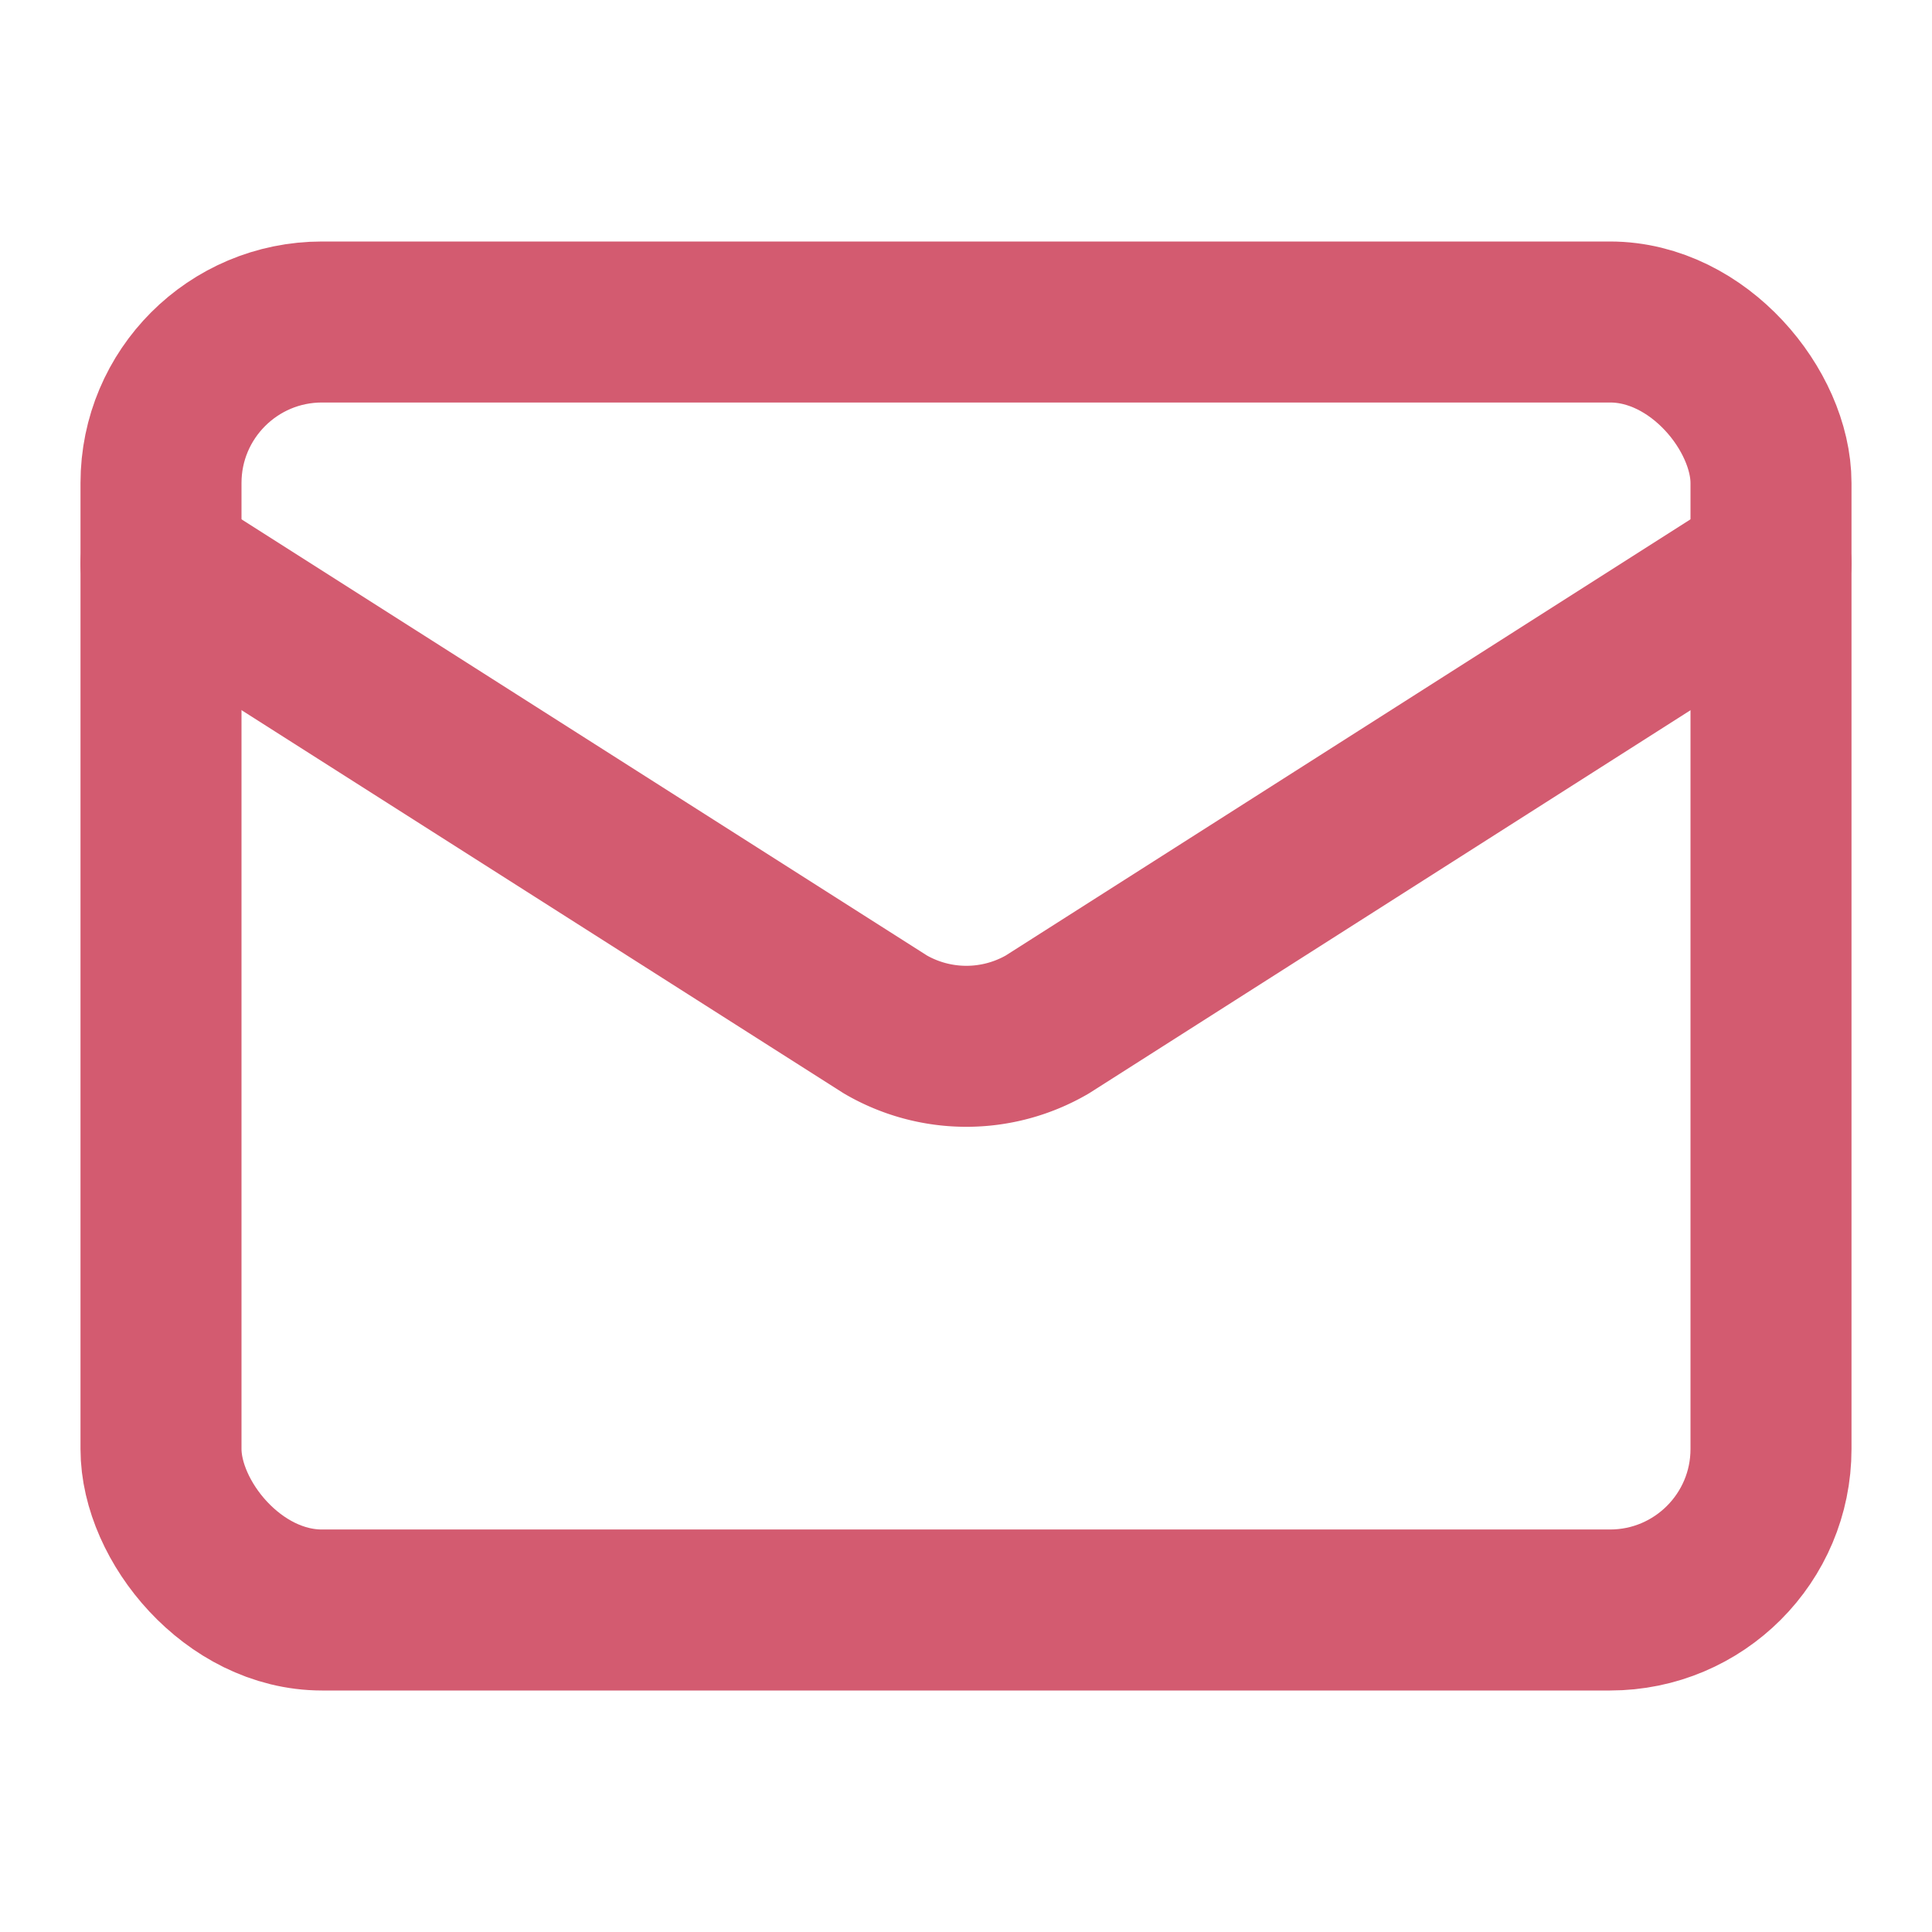
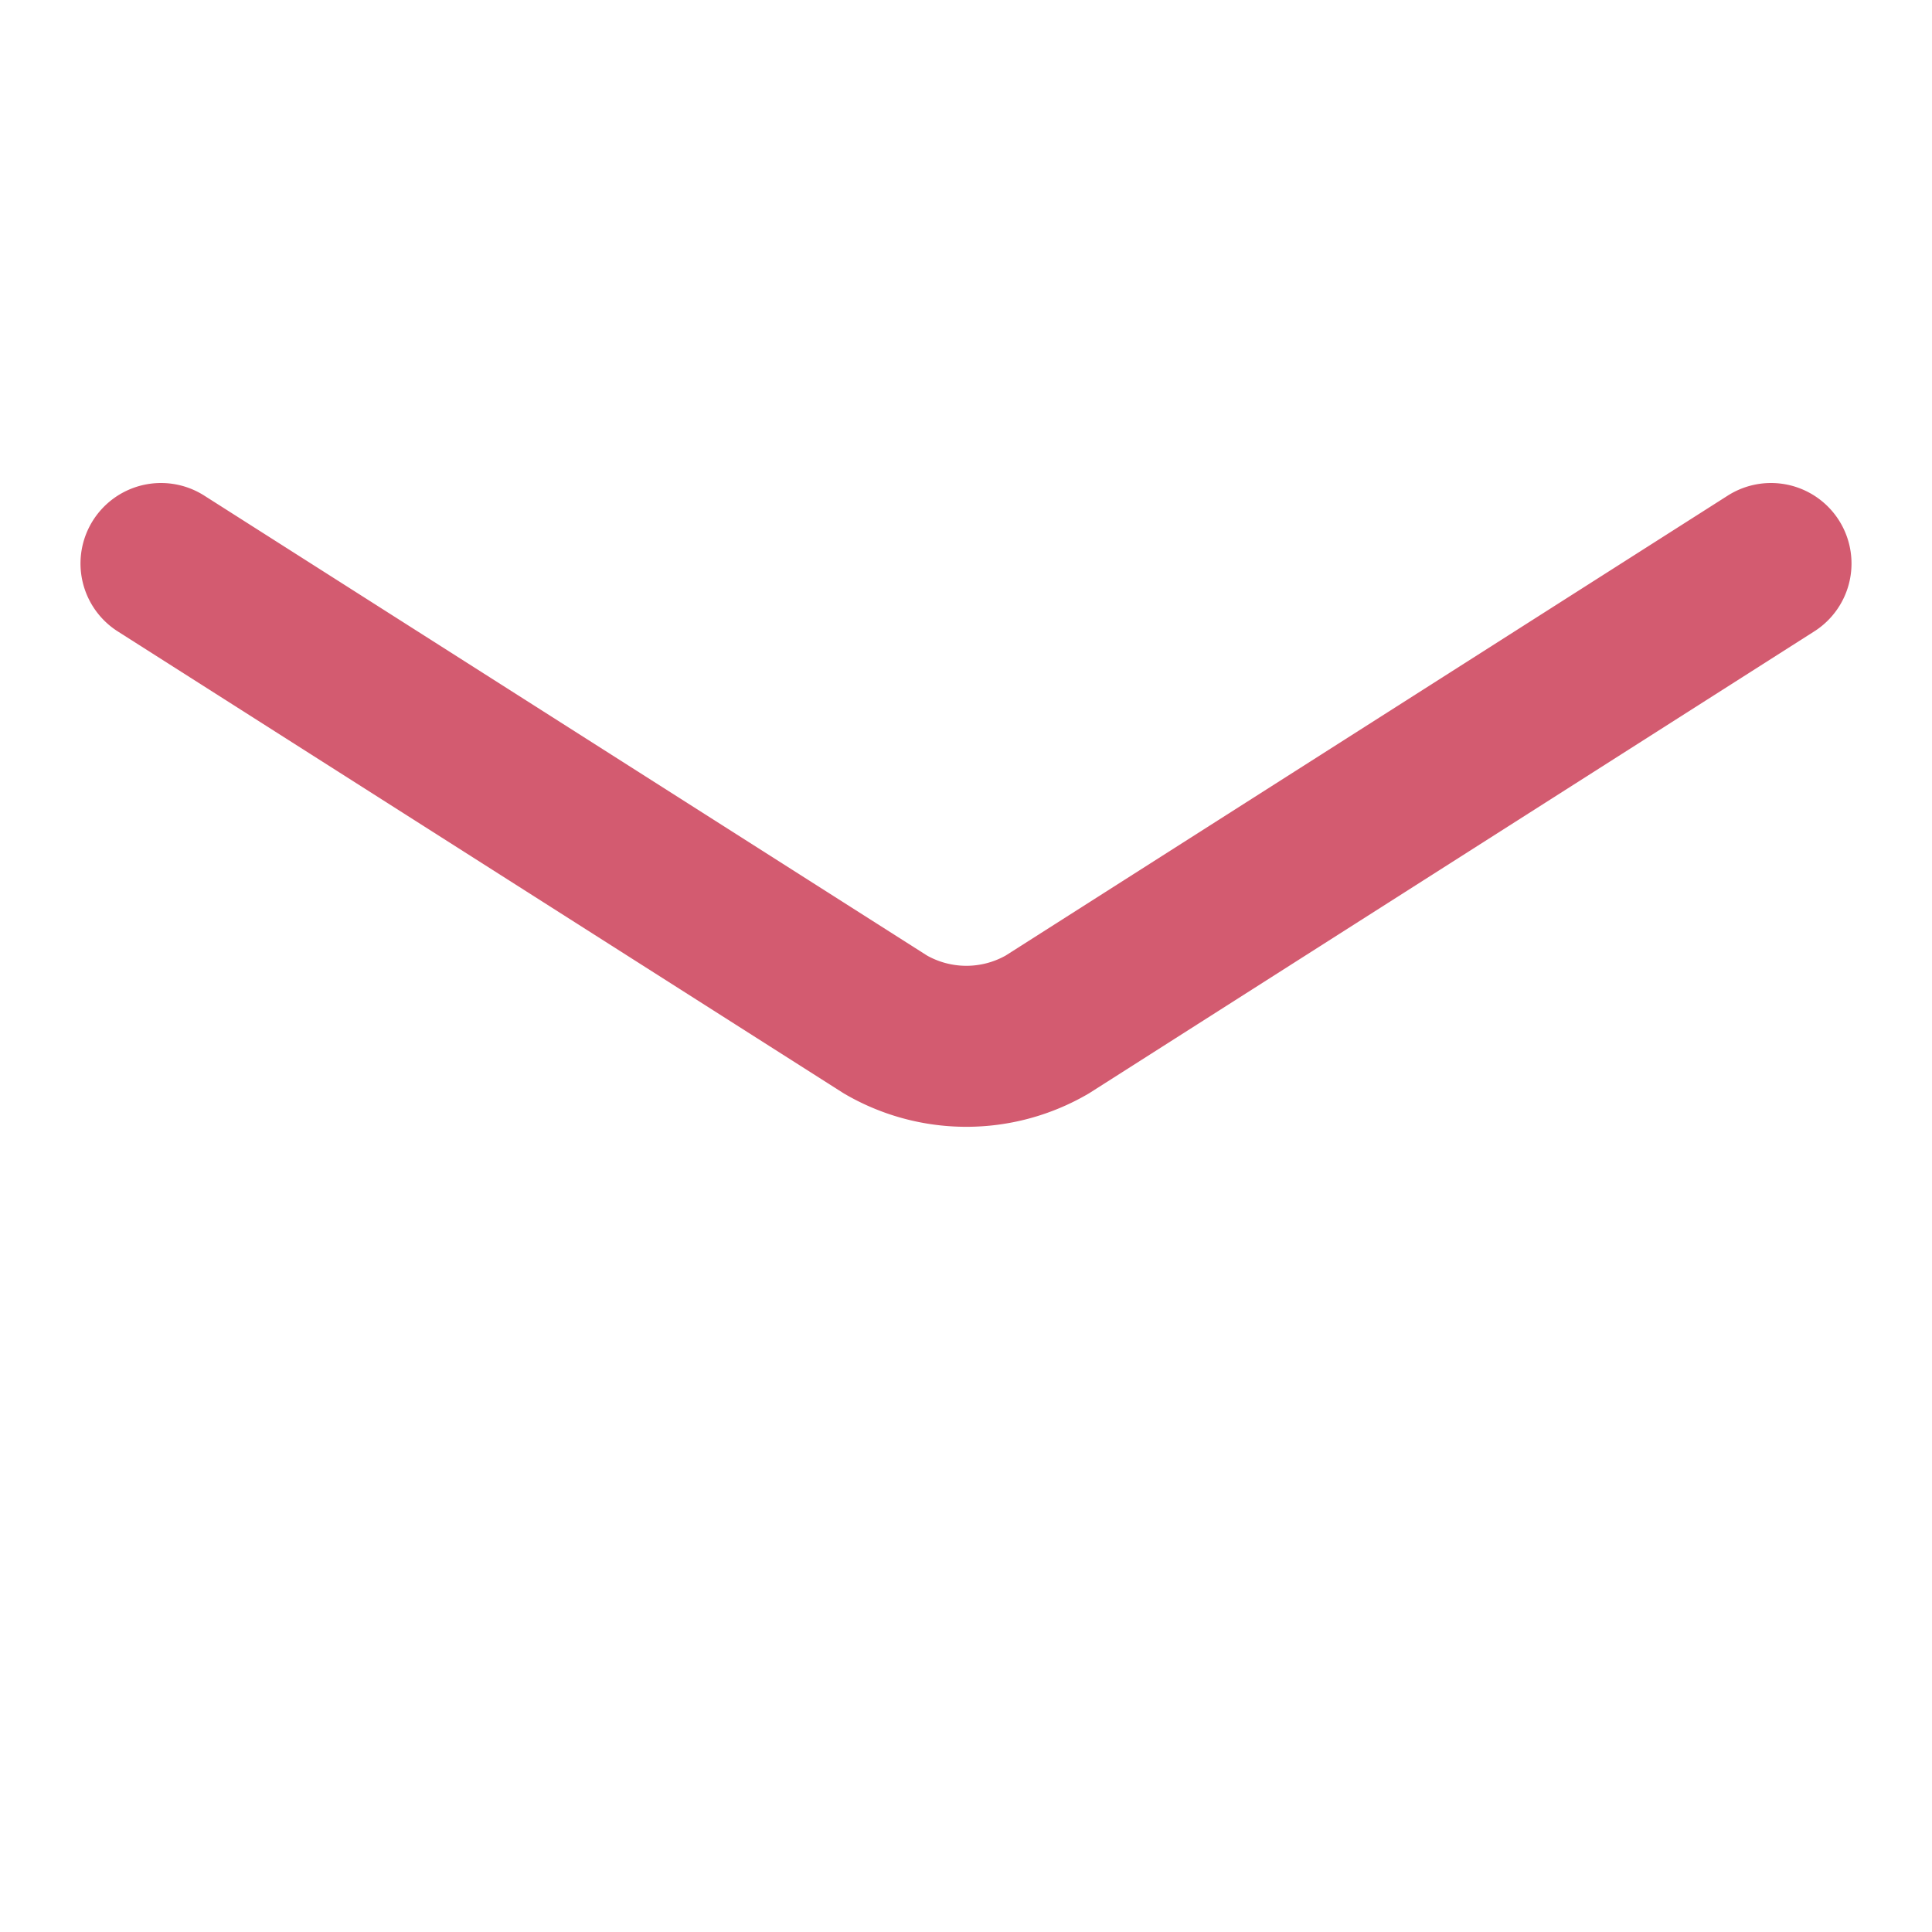
<svg xmlns="http://www.w3.org/2000/svg" width="24" height="24" viewBox="0 0 24 24" fill="none" stroke="#D35B70" stroke-width="2" stroke-linecap="round" stroke-linejoin="round">
  <path d="m22 7-8.991 5.727a2 2 0 0 1-2.009 0L2 7" />
-   <rect x="2" y="4" width="20" height="16" rx="2" />
</svg>